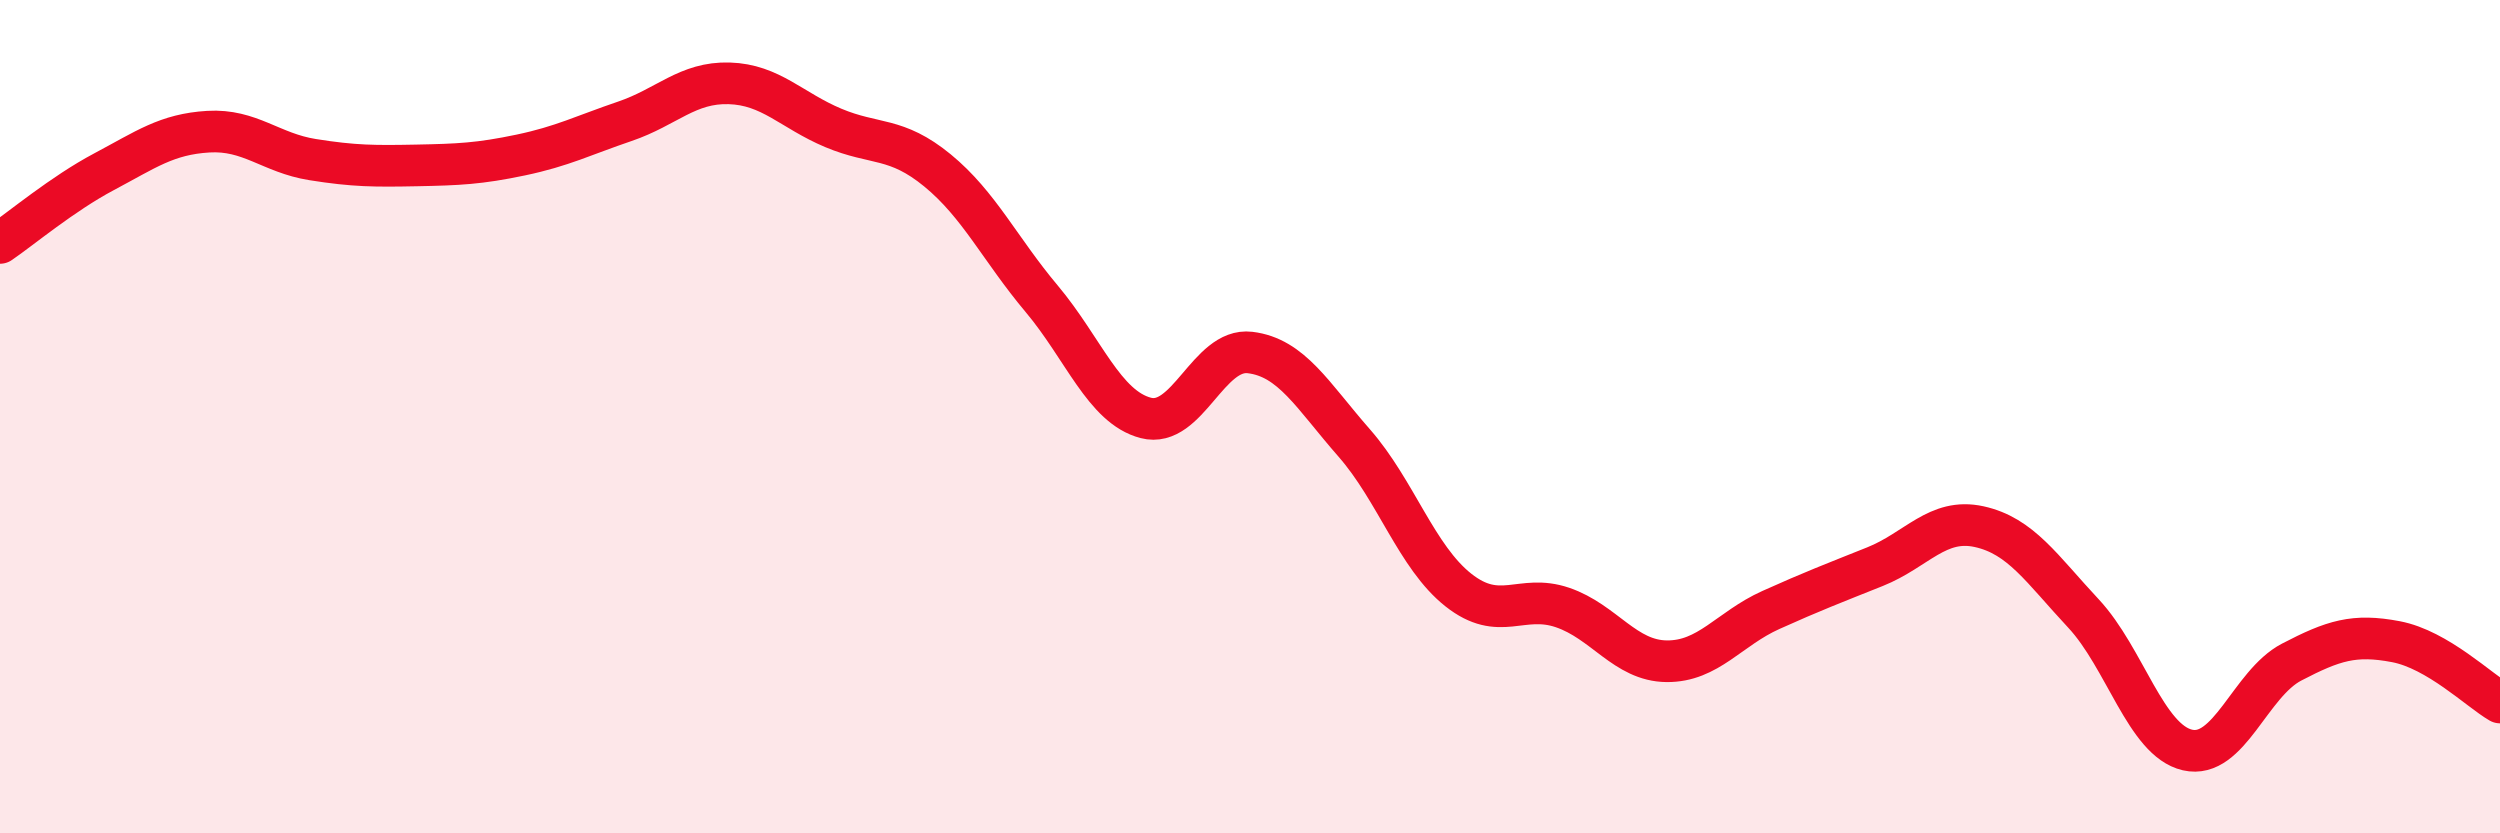
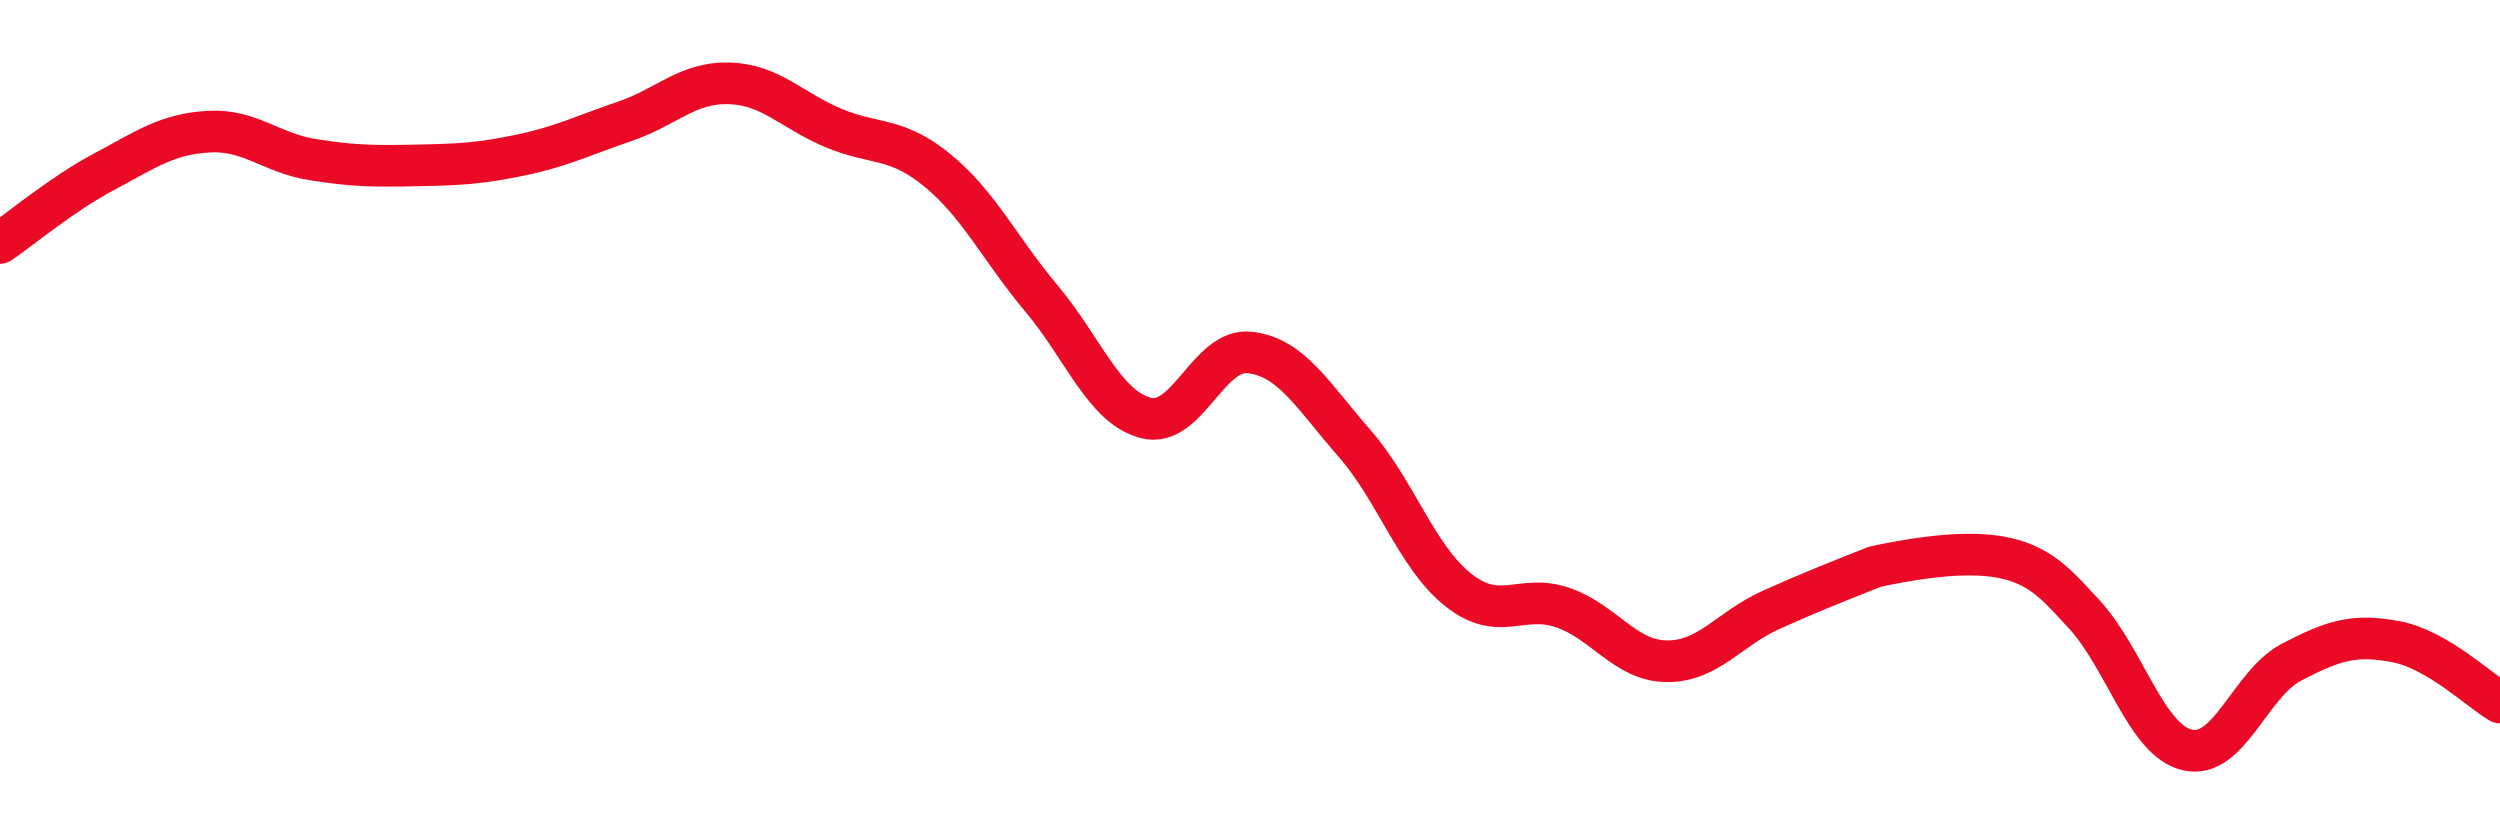
<svg xmlns="http://www.w3.org/2000/svg" width="60" height="20" viewBox="0 0 60 20">
-   <path d="M 0,5.83 C 0.5,5.49 1.5,4.65 2.5,4.12 C 3.5,3.59 4,3.22 5,3.16 C 6,3.1 6.5,3.67 7.5,3.83 C 8.5,3.99 9,3.99 10,3.97 C 11,3.95 11.5,3.93 12.5,3.72 C 13.5,3.51 14,3.25 15,2.91 C 16,2.57 16.5,1.97 17.5,2 C 18.5,2.03 19,2.65 20,3.07 C 21,3.49 21.5,3.27 22.5,4.09 C 23.5,4.91 24,5.98 25,7.17 C 26,8.36 26.5,9.77 27.5,10.03 C 28.5,10.29 29,8.34 30,8.46 C 31,8.58 31.5,9.49 32.5,10.63 C 33.5,11.77 34,13.37 35,14.16 C 36,14.95 36.5,14.24 37.5,14.58 C 38.5,14.92 39,15.86 40,15.87 C 41,15.88 41.5,15.09 42.5,14.64 C 43.5,14.19 44,14 45,13.6 C 46,13.2 46.5,12.42 47.5,12.64 C 48.5,12.86 49,13.65 50,14.72 C 51,15.79 51.5,17.77 52.5,18 C 53.5,18.23 54,16.41 55,15.89 C 56,15.37 56.5,15.21 57.5,15.4 C 58.5,15.59 59.5,16.57 60,16.86L60 20L0 20Z" fill="#EB0A25" opacity="0.1" stroke-linecap="round" stroke-linejoin="round" />
-   <path d="M 0,5.83 C 0.5,5.49 1.5,4.65 2.5,4.12 C 3.5,3.59 4,3.22 5,3.16 C 6,3.1 6.5,3.67 7.5,3.83 C 8.5,3.99 9,3.99 10,3.97 C 11,3.95 11.5,3.93 12.5,3.72 C 13.5,3.51 14,3.25 15,2.91 C 16,2.57 16.5,1.97 17.5,2 C 18.5,2.03 19,2.65 20,3.07 C 21,3.49 21.5,3.27 22.5,4.09 C 23.5,4.91 24,5.98 25,7.17 C 26,8.36 26.5,9.77 27.5,10.03 C 28.5,10.29 29,8.34 30,8.46 C 31,8.58 31.5,9.49 32.5,10.63 C 33.5,11.77 34,13.37 35,14.16 C 36,14.95 36.5,14.24 37.5,14.58 C 38.5,14.92 39,15.86 40,15.87 C 41,15.88 41.5,15.09 42.5,14.64 C 43.5,14.19 44,14 45,13.6 C 46,13.2 46.5,12.42 47.5,12.64 C 48.5,12.86 49,13.65 50,14.72 C 51,15.79 51.5,17.77 52.5,18 C 53.5,18.23 54,16.41 55,15.89 C 56,15.37 56.5,15.21 57.5,15.4 C 58.5,15.59 59.5,16.57 60,16.86" stroke="#EB0A25" stroke-width="1" fill="none" stroke-linecap="round" stroke-linejoin="round" />
+   <path d="M 0,5.83 C 0.5,5.49 1.5,4.65 2.5,4.12 C 3.5,3.59 4,3.22 5,3.16 C 6,3.1 6.5,3.67 7.5,3.83 C 8.5,3.99 9,3.99 10,3.97 C 11,3.95 11.5,3.93 12.5,3.72 C 13.5,3.51 14,3.25 15,2.91 C 16,2.57 16.5,1.97 17.5,2 C 18.5,2.03 19,2.65 20,3.07 C 21,3.49 21.5,3.27 22.5,4.09 C 23.5,4.91 24,5.98 25,7.17 C 26,8.36 26.5,9.77 27.5,10.03 C 28.5,10.29 29,8.34 30,8.46 C 31,8.58 31.5,9.49 32.5,10.63 C 33.5,11.77 34,13.37 35,14.16 C 36,14.95 36.5,14.24 37.5,14.58 C 38.5,14.92 39,15.86 40,15.87 C 41,15.88 41.5,15.09 42.5,14.64 C 43.5,14.19 44,14 45,13.6 C 48.5,12.86 49,13.65 50,14.72 C 51,15.79 51.5,17.77 52.5,18 C 53.5,18.23 54,16.41 55,15.89 C 56,15.37 56.5,15.21 57.5,15.4 C 58.5,15.59 59.5,16.57 60,16.86" stroke="#EB0A25" stroke-width="1" fill="none" stroke-linecap="round" stroke-linejoin="round" />
</svg>